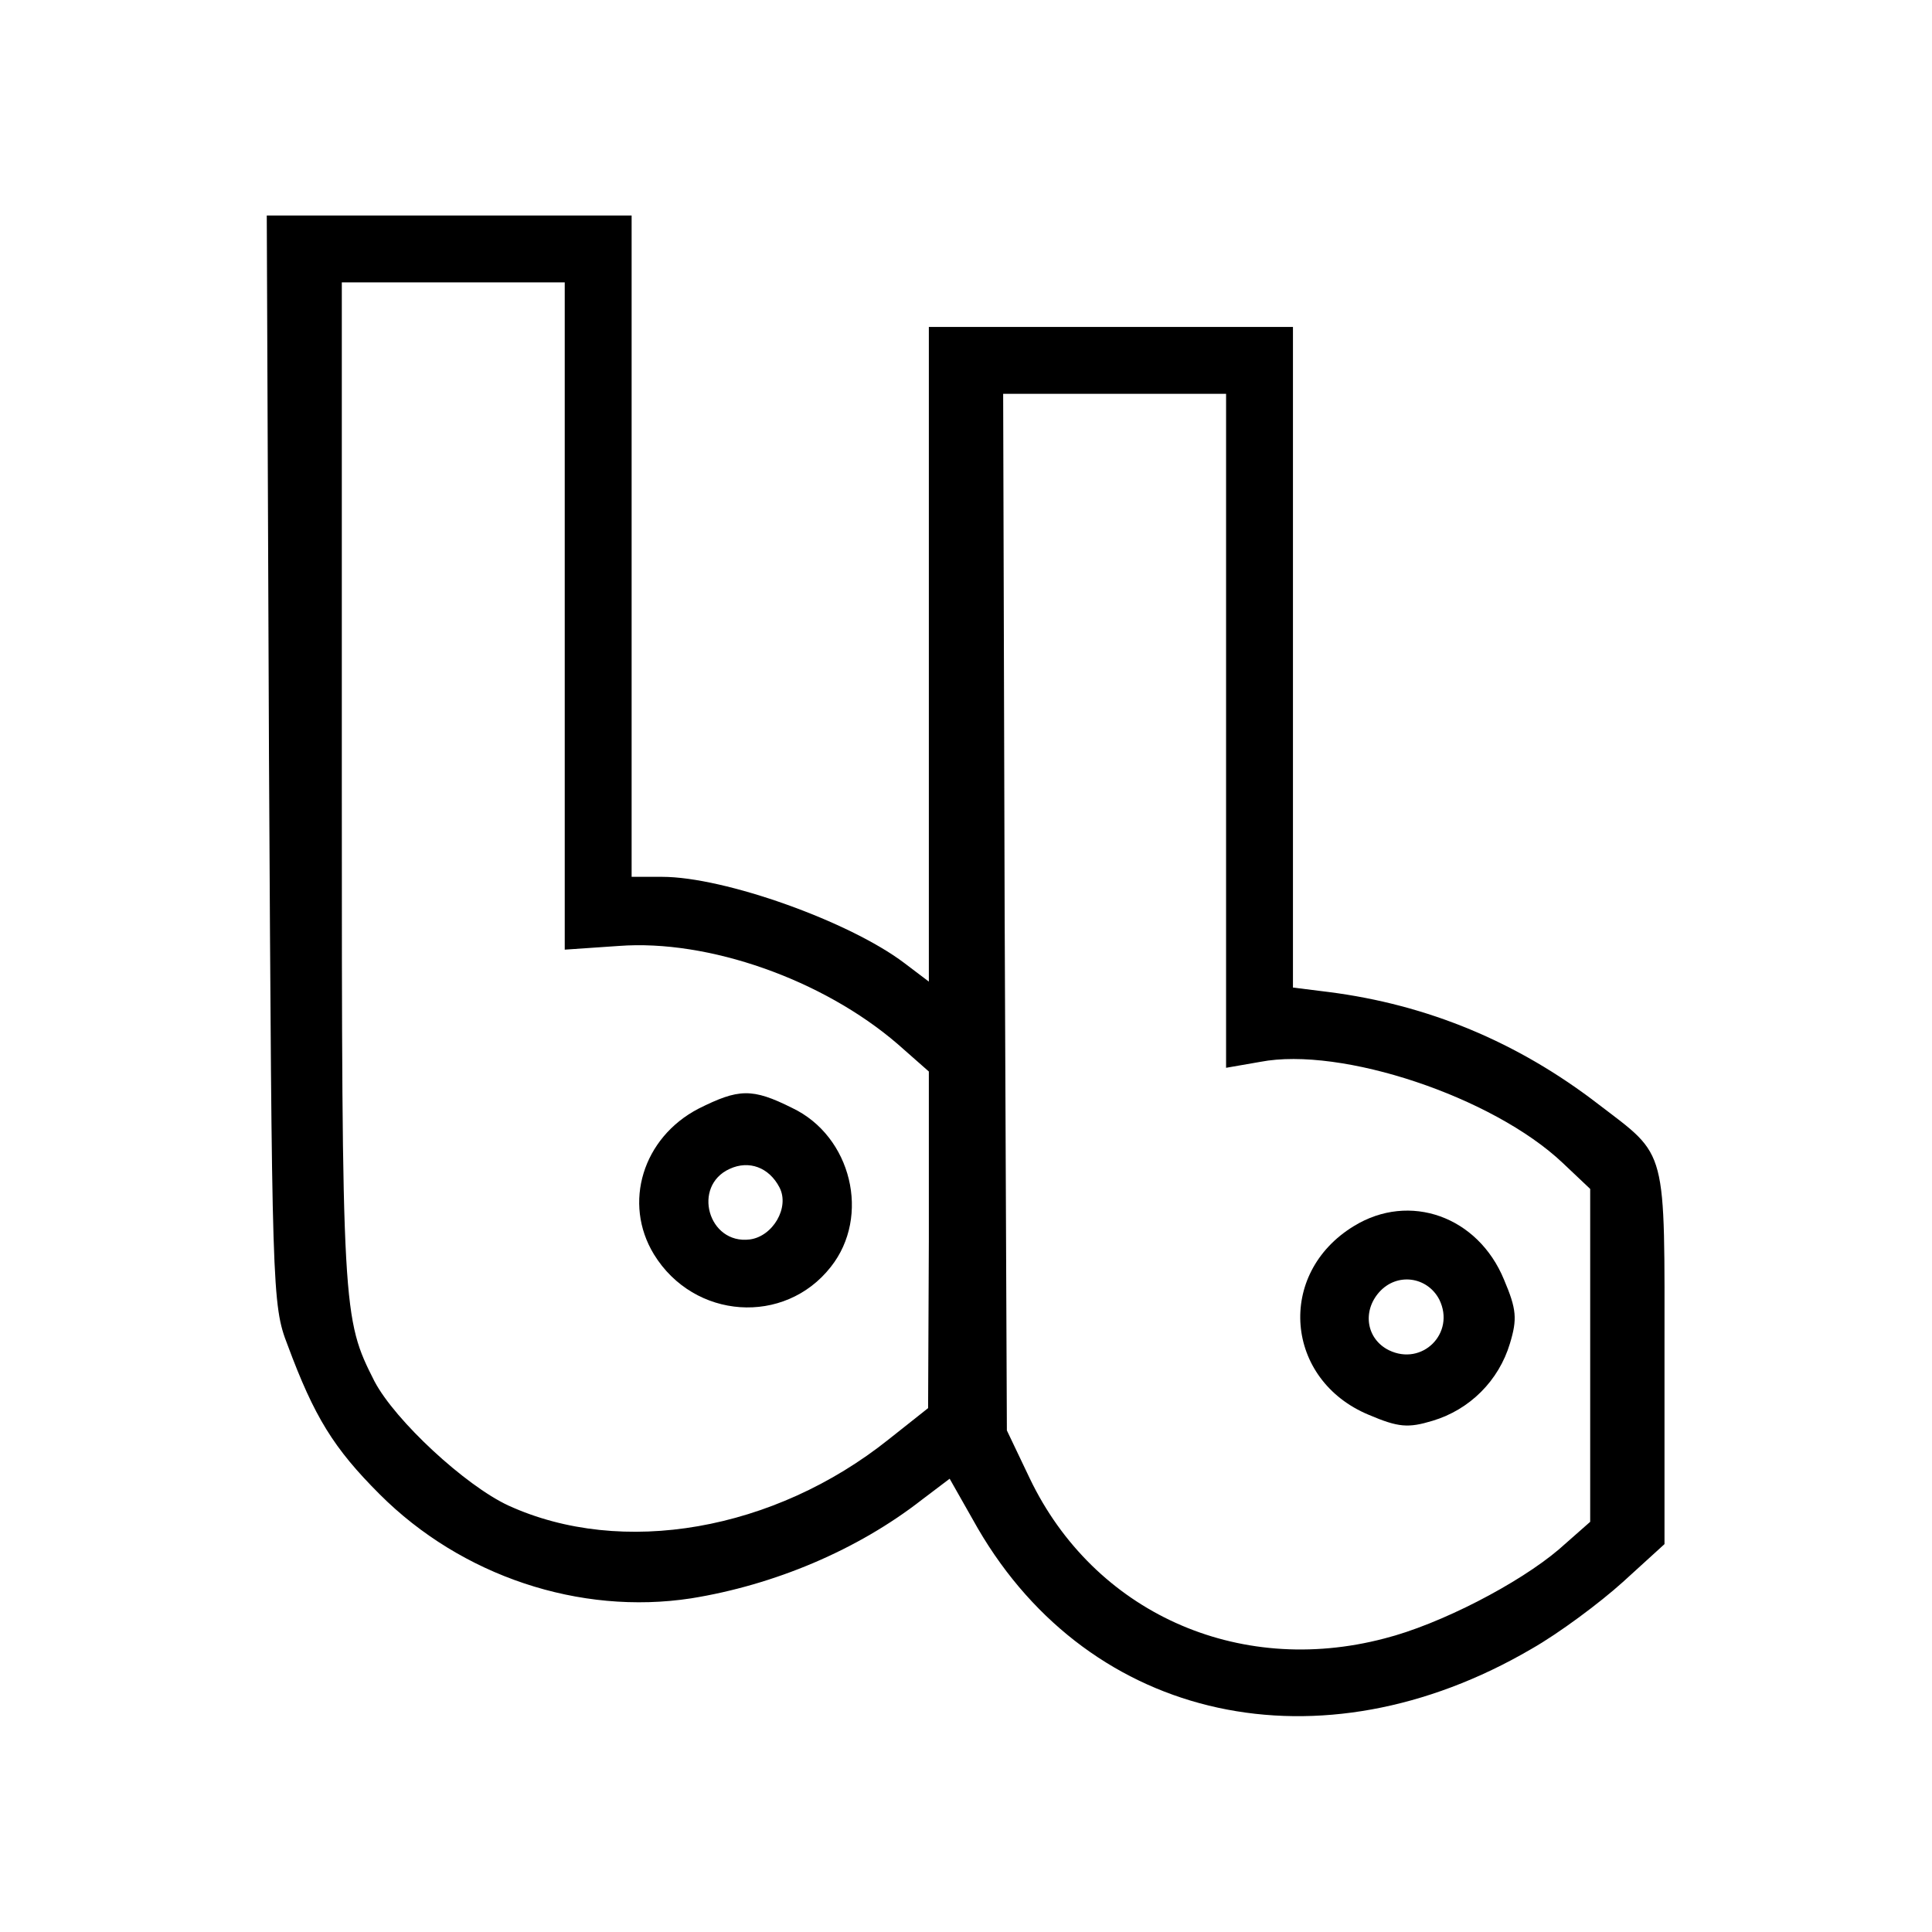
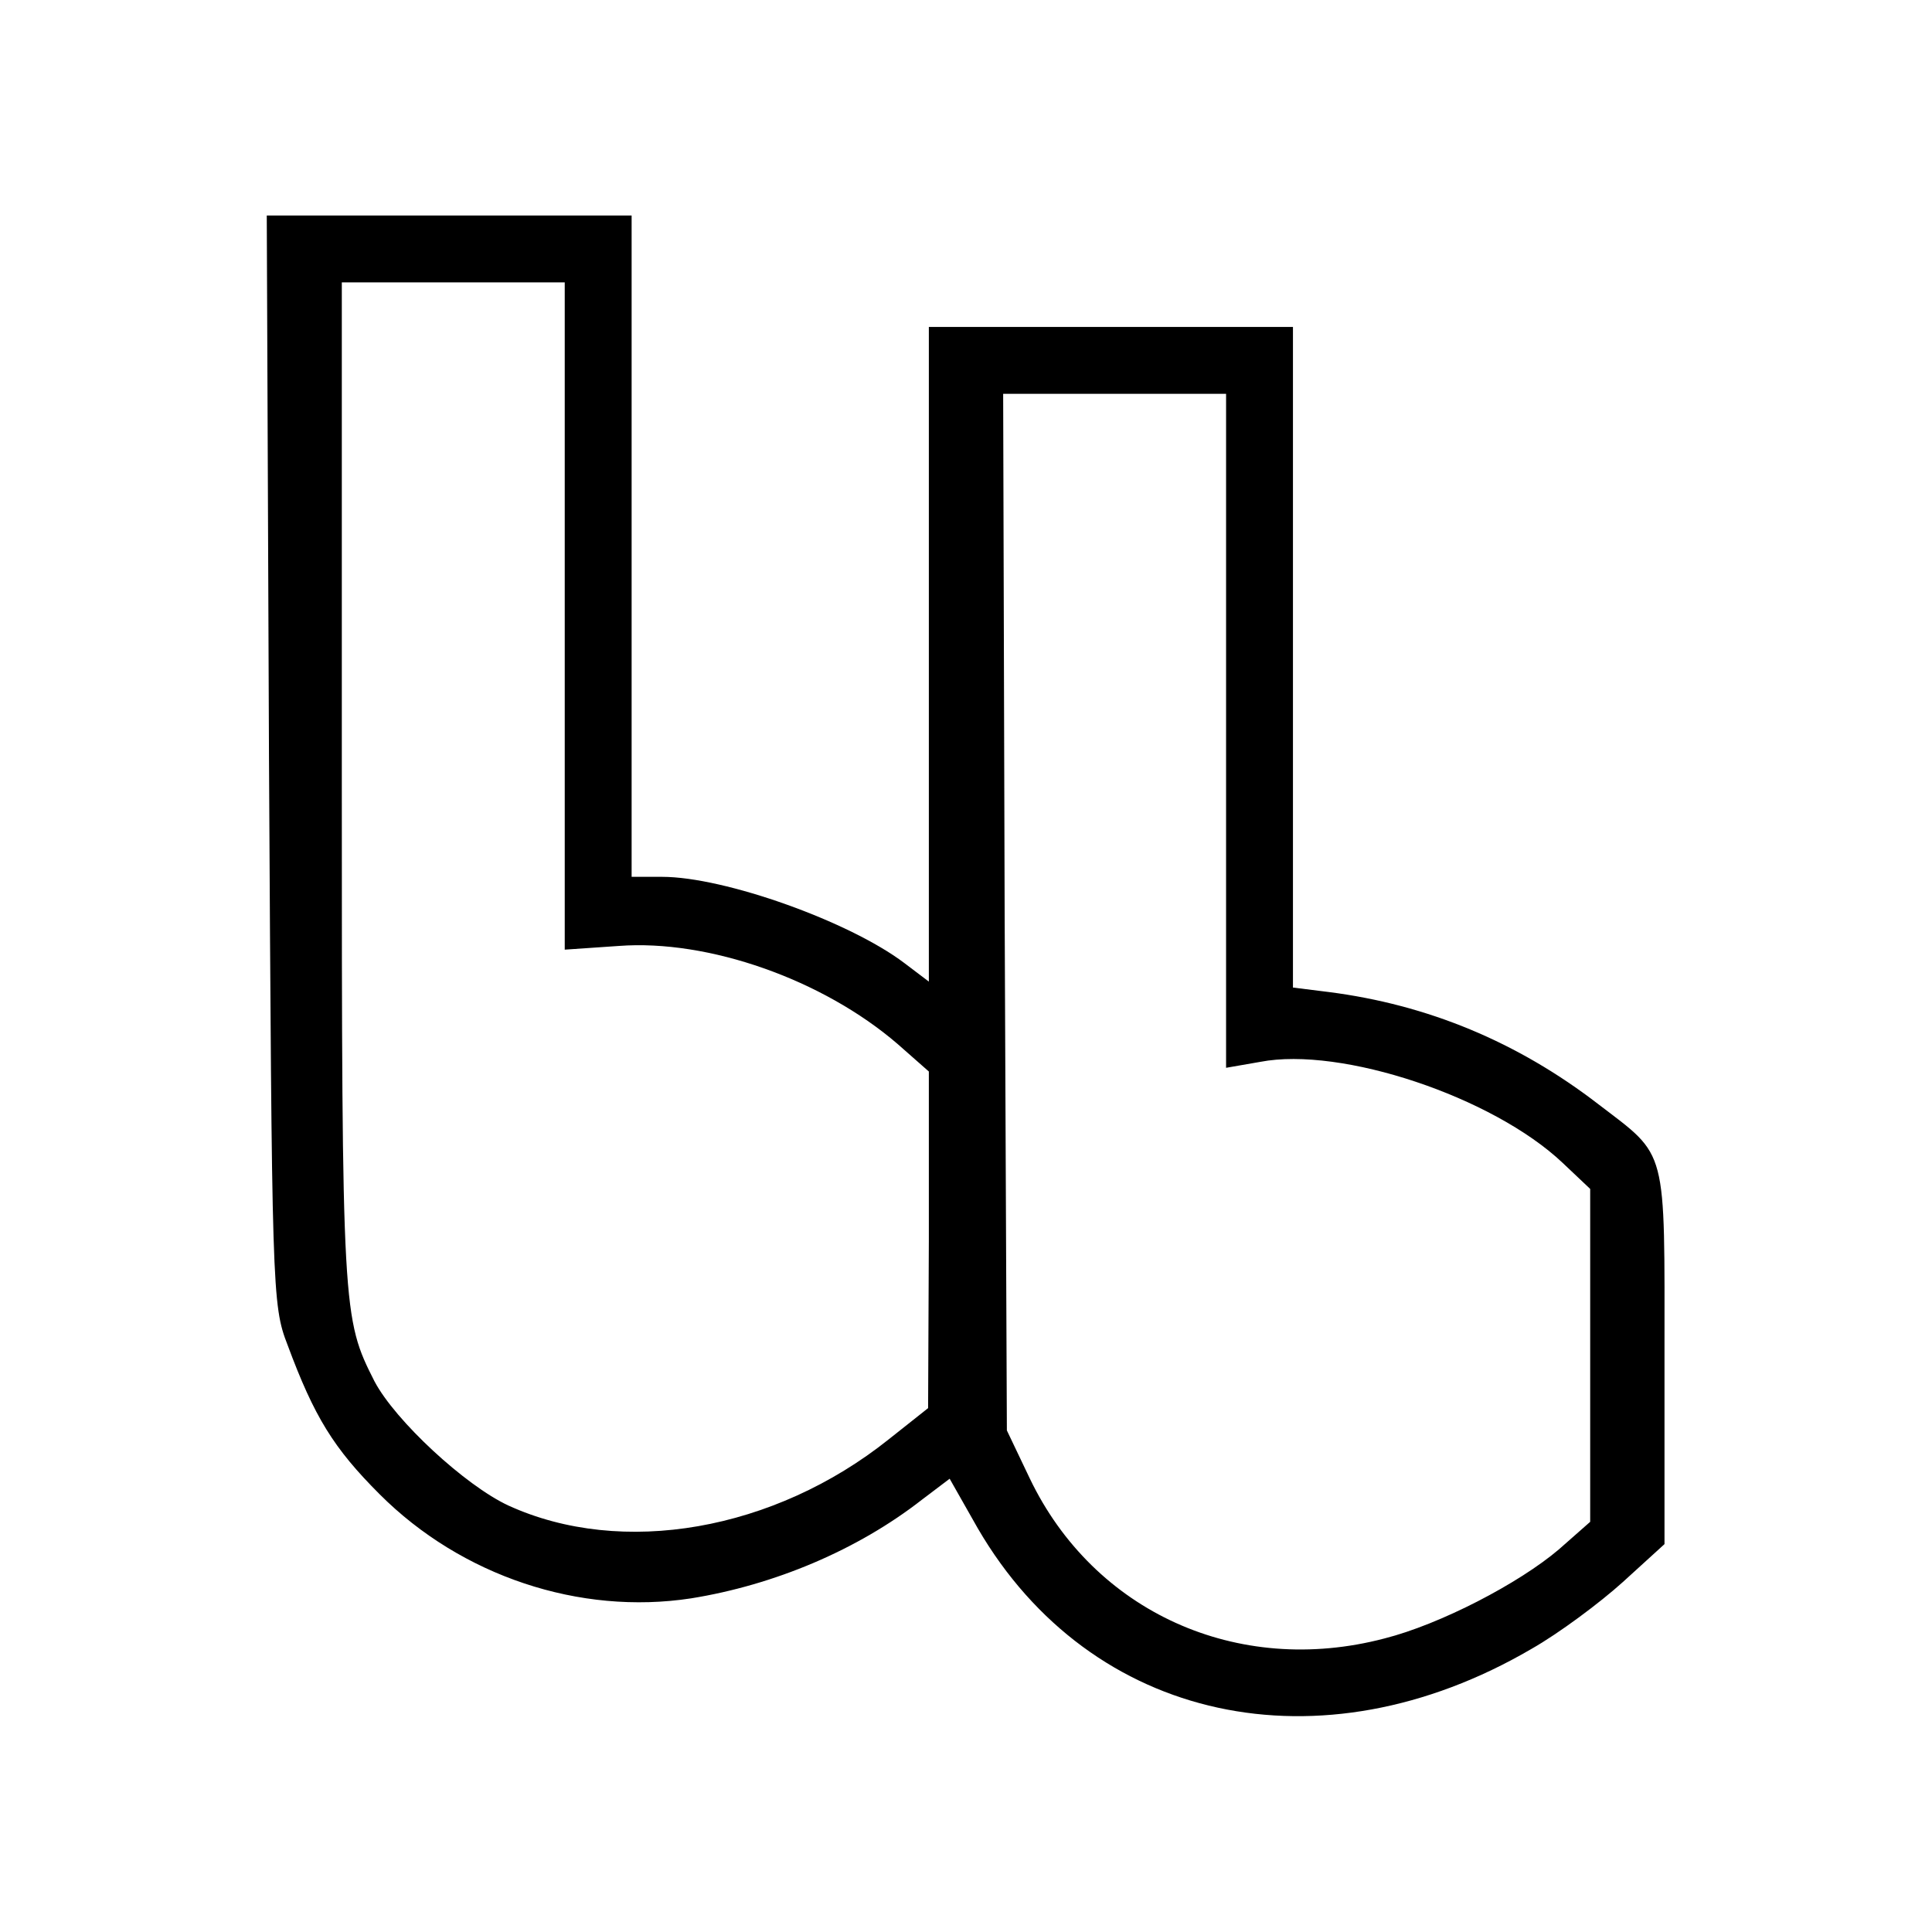
<svg xmlns="http://www.w3.org/2000/svg" version="1.0" width="260pt" height="260pt" viewBox="0 0 260 260" preserveAspectRatio="xMidYMid meet">
  <g transform="translate(0,260) scale(0.1,-0.1)" fill="#000000" stroke="none">
    <path d="M362 1578 c4 -716 4 -734 25 -788 36 -97 62 -139 124 -201 110 -110 269 -163 419 -140 112 18 224 65 311 133 l37 28 38 -67 c152 -261 461 -328 745 -162 37 21 92 62 123 90 l56 51 0 252 c0 286 5 268 -89 340 -109 84 -230 134 -363 151 l-48 6 0 445 0 444 -245 0 -245 0 0 -441 0 -440 -33 25 c-74 56 -242 116 -326 116 l-41 0 0 445 0 445 -246 0 -245 0 3 -732z m398 193 l0 -449 73 5 c120 9 274 -45 375 -132 l42 -37 0 -226 -1 -227 -53 -42 c-154 -123 -359 -159 -512 -89 -58 27 -152 114 -180 167 -43 85 -44 91 -44 802 l0 677 150 0 150 0 0 -449z m890 -155 l0 -453 46 8 c109 21 313 -47 407 -136 l37 -35 0 -224 0 -224 -42 -37 c-54 -46 -160 -101 -235 -120 -198 -52 -391 36 -477 215 l-31 65 -3 698 -2 697 150 0 150 0 0 -454z" />
-     <path d="M940 1108 c-75 -39 -102 -127 -60 -196 54 -88 176 -96 238 -17 54 68 28 176 -52 214 -54 27 -72 26 -126 -1z m109 -106 c14 -27 -9 -66 -40 -70 -56 -7 -78 72 -27 95 26 12 53 2 67 -25z" />
-     <path d="M1822 950 c-105 -64 -93 -207 20 -254 40 -17 53 -18 86 -8 50 15 89 54 104 104 10 33 9 46 -8 86 -35 85 -127 118 -202 72z m115 -99 c22 -45 -23 -90 -68 -68 -30 15 -36 52 -13 78 24 27 65 21 81 -10z" />
  </g>
</svg>